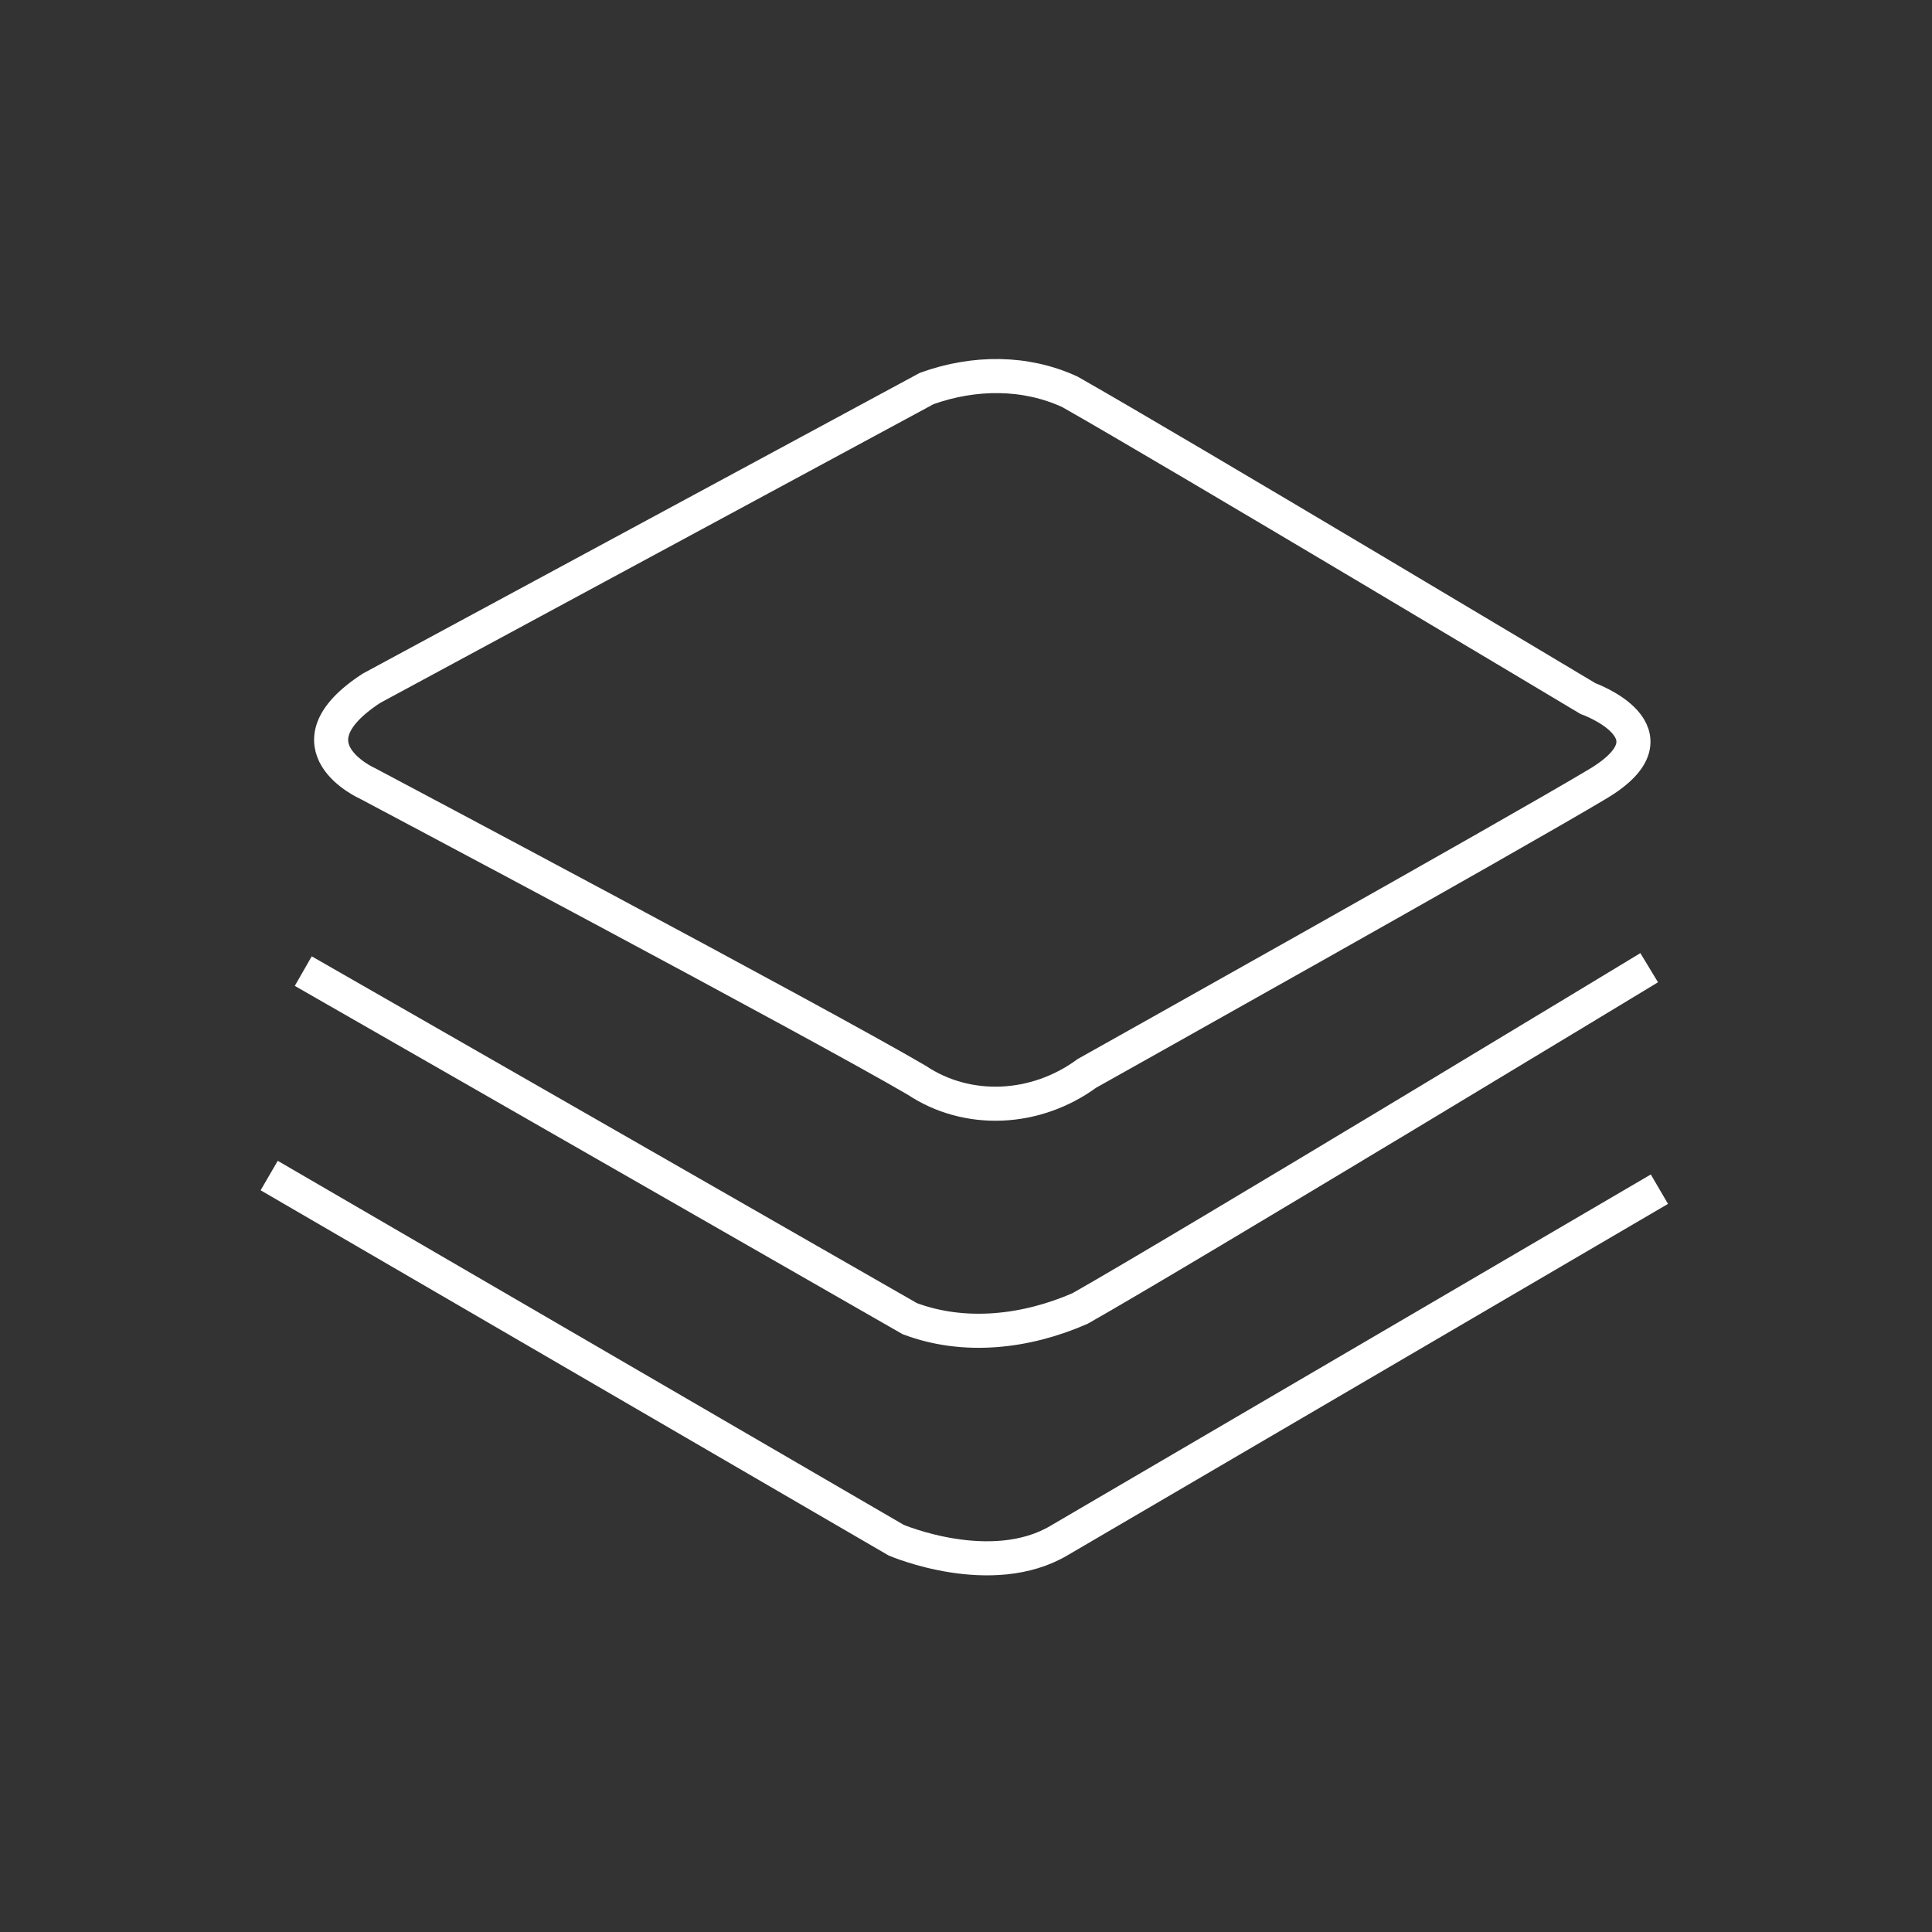
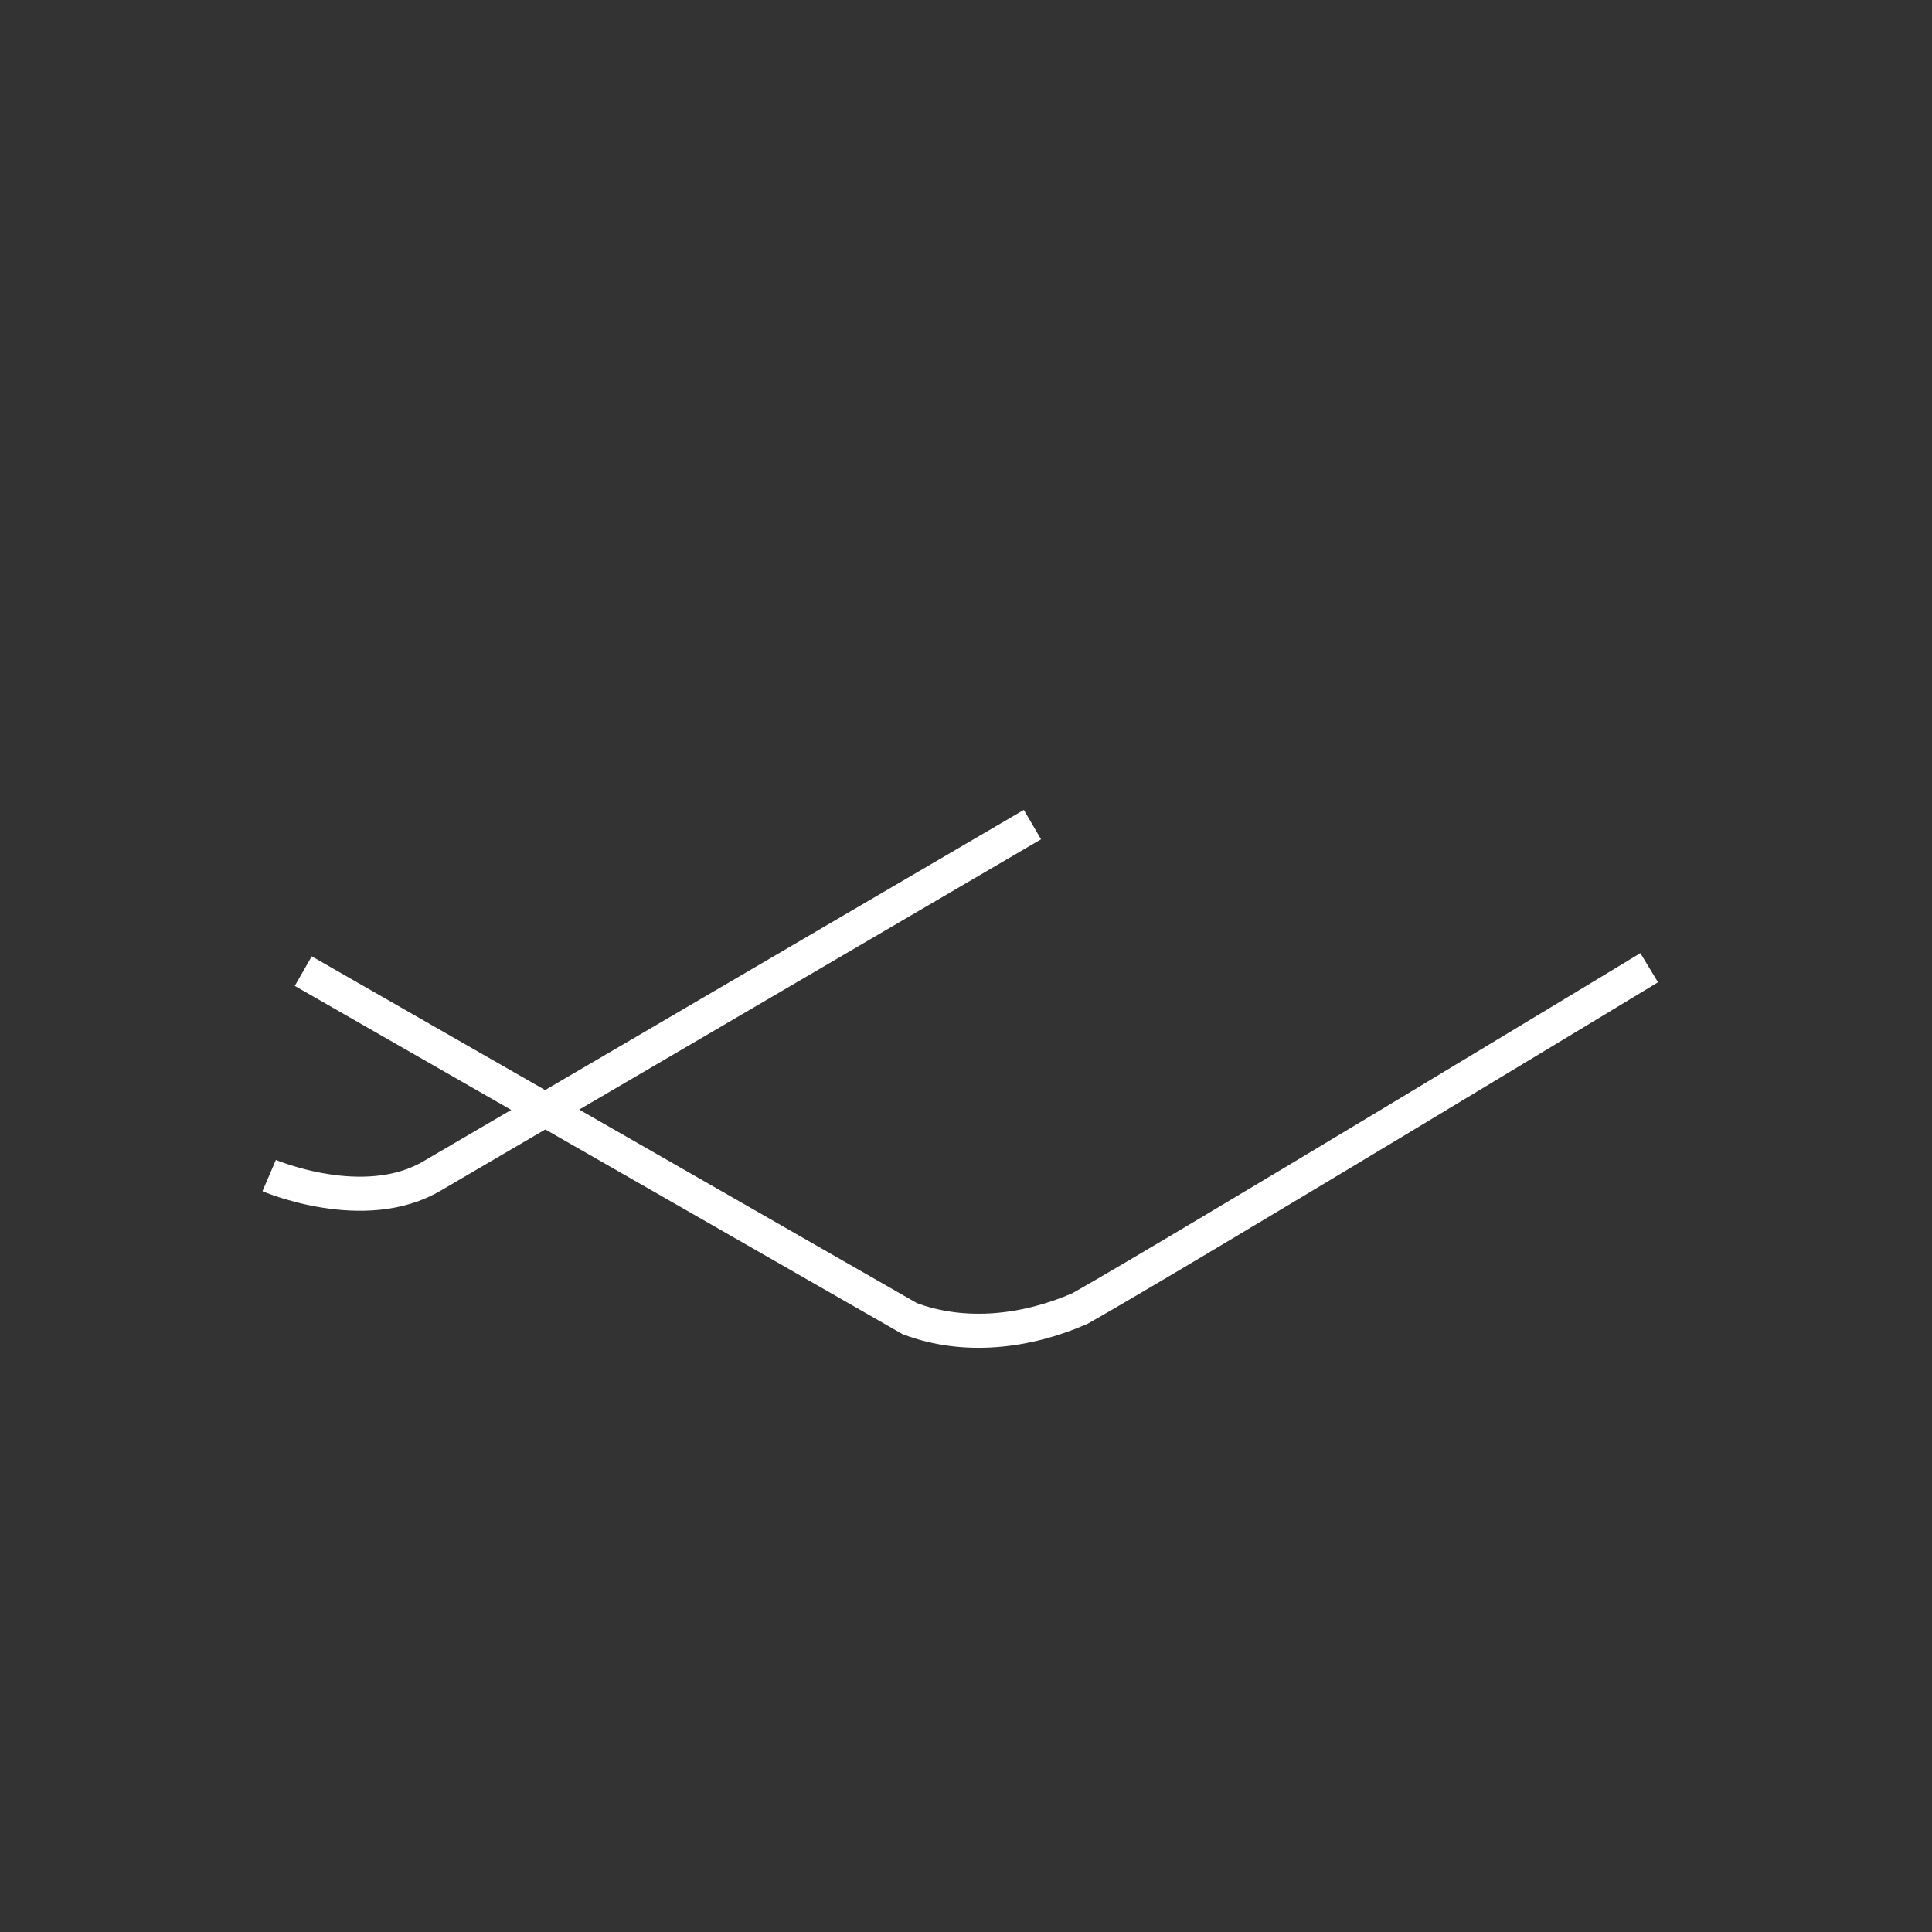
<svg xmlns="http://www.w3.org/2000/svg" version="1.1" id="图层_1" x="0px" y="0px" width="56.7px" height="56.7px" viewBox="0 0 56.7 56.7" style="enable-background:new 0 0 56.7 56.7;" xml:space="preserve">
  <rect x="0" y="0" width="56.7" height="56.7" fill="#333333" stroke="none" />
  <style type="text/css">
	.st0{fill:none;stroke:#FFFFFF;stroke-miterlimit:10;}
</style>
  <title>资源 1</title>
  <g>
    <g id="图层_1-2">
      <g id="图层_14">
-         <path class="st0" d="M10.9,20.2l16.3-8.8c1.4-0.5,2.9-0.5,4.2,0.1c3,1.7,15.2,9,15.2,9s2.8,1,0.3,2.5s-15,8.5-15,8.5     c-1.5,1.1-3.5,1.2-5,0.2C24,30,10.8,23,10.8,23S8.3,21.9,10.9,20.2z" />
        <path class="st0" d="M8.9,28.5l17.8,10.2c1.6,0.6,3.4,0.4,5-0.3c3-1.7,16.7-10,16.7-10" />
-         <path class="st0" d="M7.9,34.5l18.4,10.7c0,0,2.8,1.2,4.8,0l17.6-10.3" />
+         <path class="st0" d="M7.9,34.5c0,0,2.8,1.2,4.8,0l17.6-10.3" />
      </g>
    </g>
  </g>
</svg>